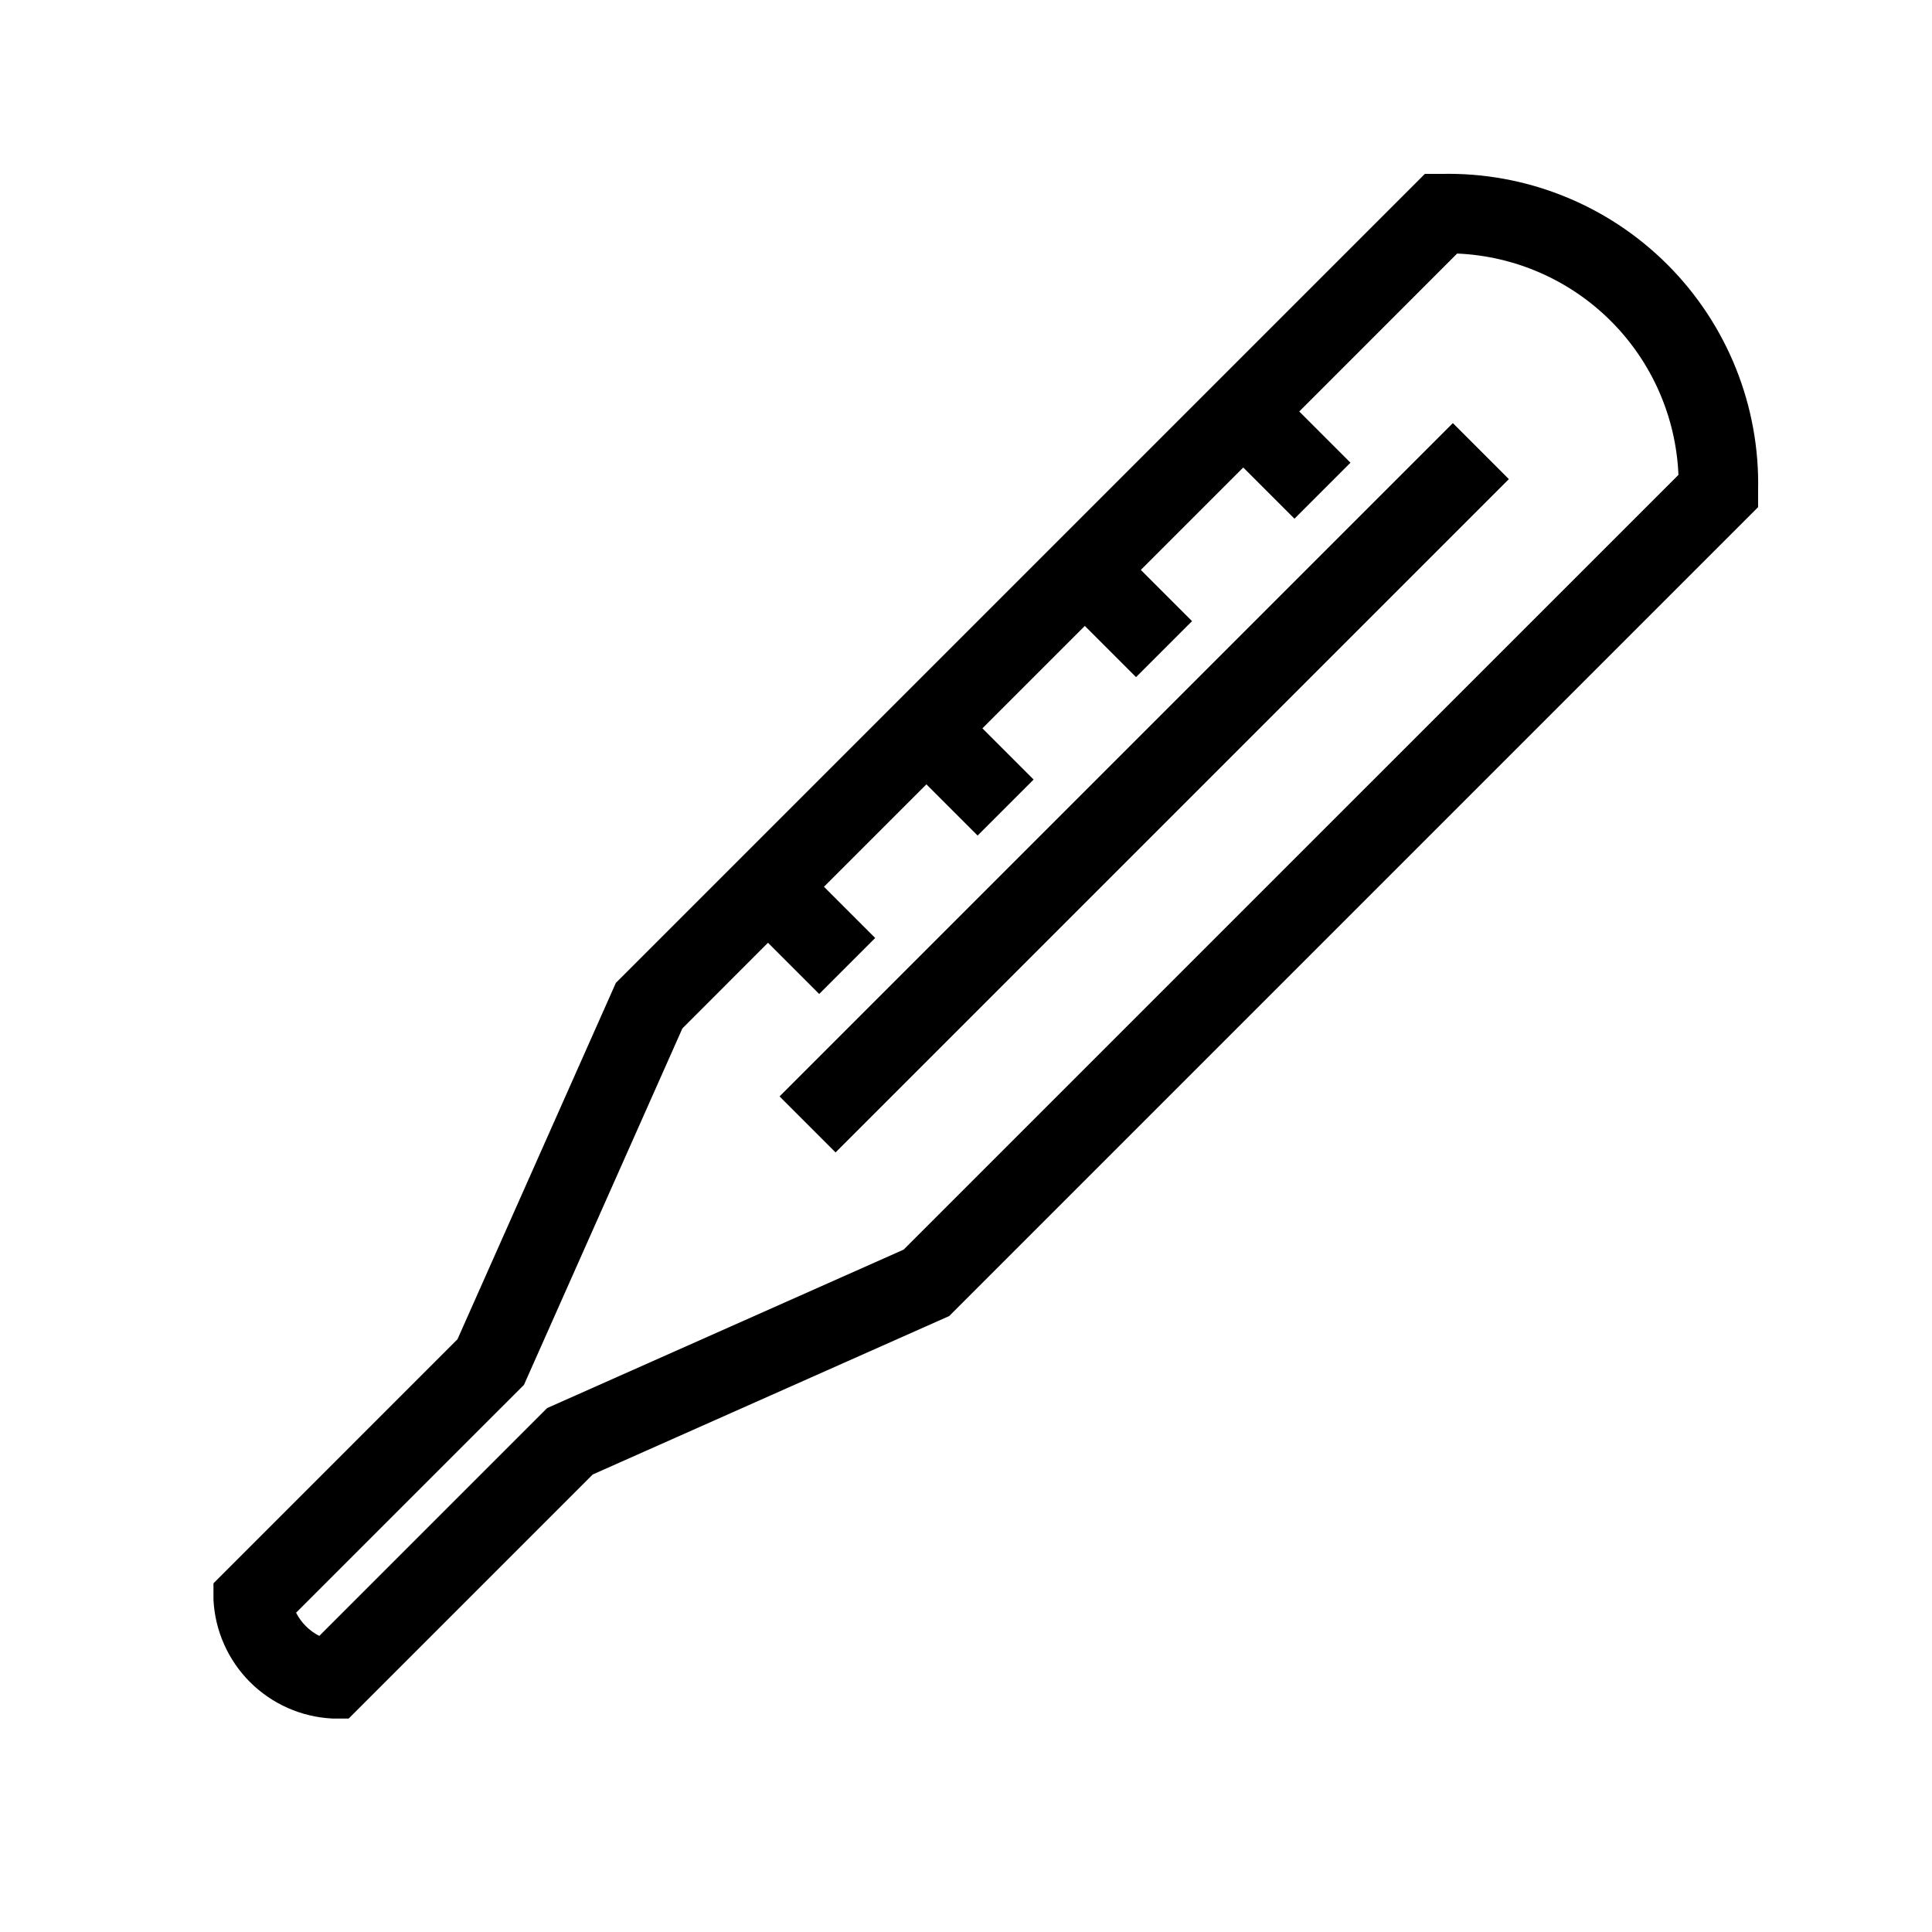
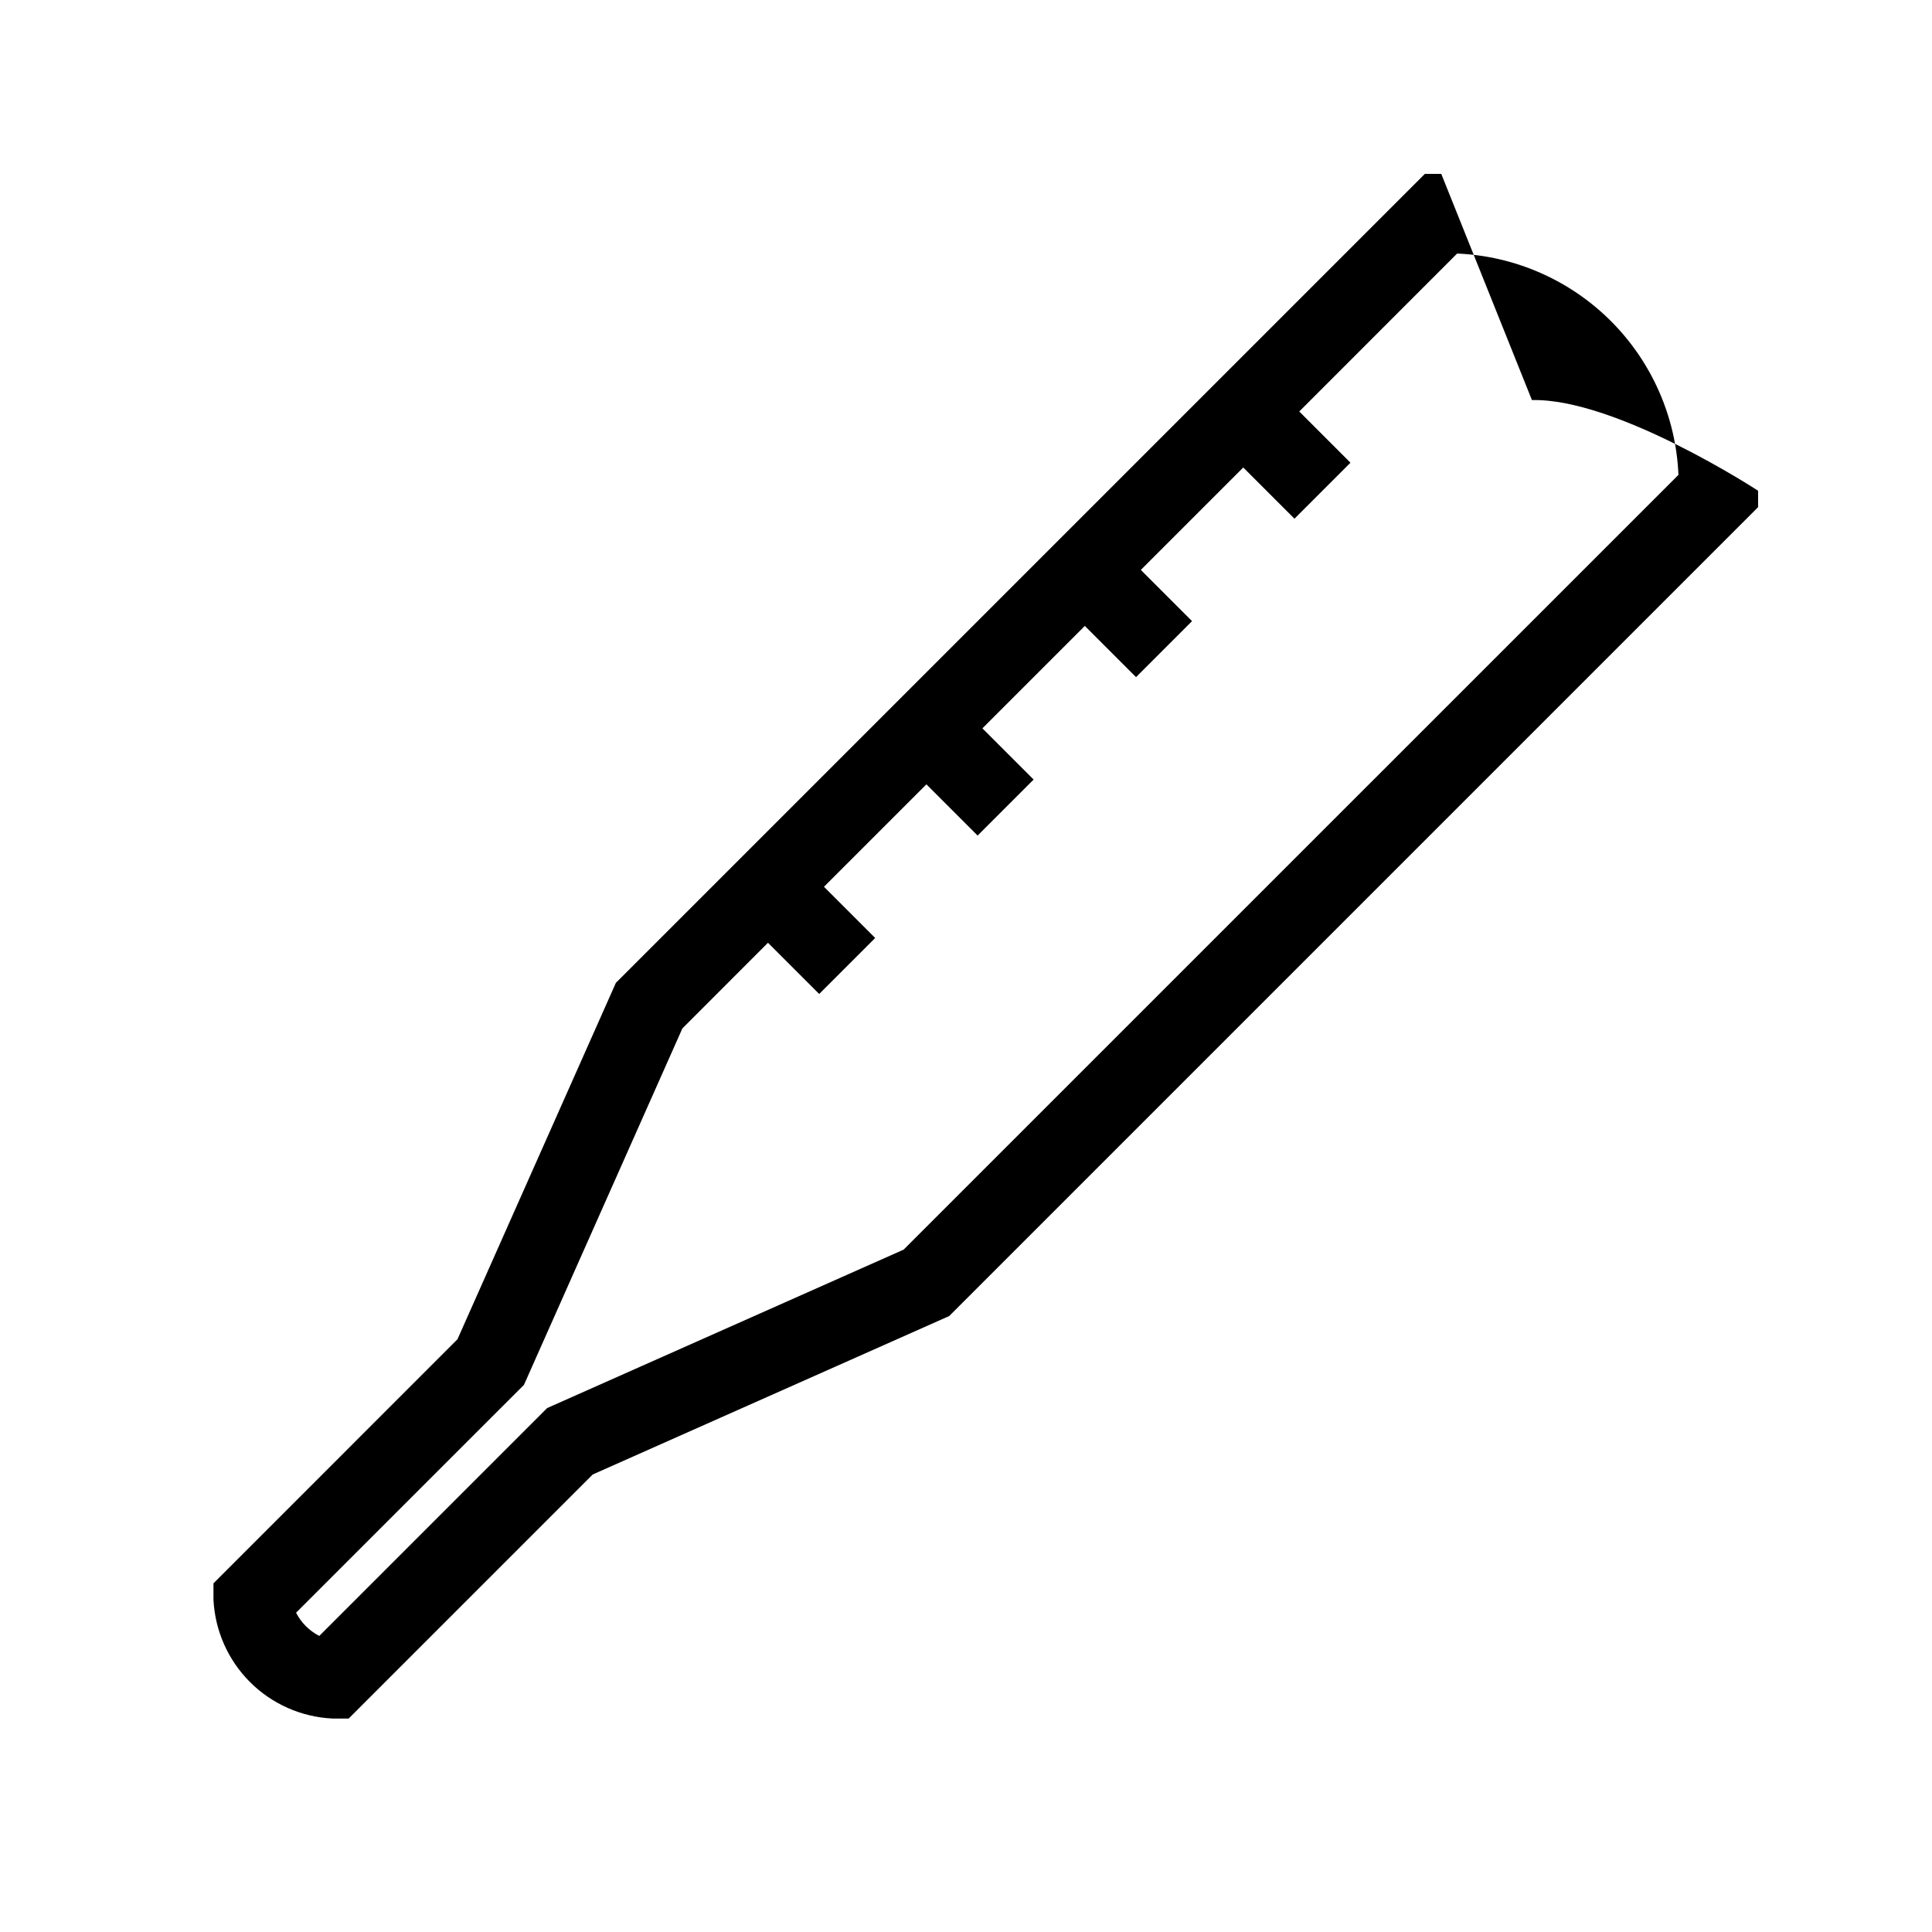
<svg xmlns="http://www.w3.org/2000/svg" fill="#000000" width="800px" height="800px" version="1.1" viewBox="144 144 512 512">
  <g>
-     <path d="m525.95 190.08h-4.344l-213 213-1.387 1.375-41.984 94.465-64.664 64.676v4.344c0.406 8.223 3.856 15.996 9.672 21.816 5.82 5.82 13.598 9.266 21.816 9.672h4.344l64.676-64.676 94.465-41.984 214.37-214.37v-4.344c0.512-22.422-8.172-44.078-24.031-59.938s-37.512-24.543-59.938-24.031zm-142.49 285.09-94.465 41.984-60.383 60.383c-2.644-1.355-4.797-3.508-6.152-6.152l60.395-60.383 41.984-94.465 22.684-22.691 13.57 13.57 14.84-14.84-13.57-13.57 27.145-27.145 13.57 13.57 14.84-14.84-13.57-13.57 27.145-27.145 13.57 13.57 14.84-14.84-13.57-13.57 27.145-27.145 13.57 13.57 14.84-14.84-13.57-13.57 41.836-41.859c15.348 0.648 29.891 7.039 40.754 17.898 10.863 10.863 17.25 25.406 17.898 40.754z" />
-     <path d="m350.59 434.56 178.43-178.43 14.844 14.844-178.43 178.43z" />
+     <path d="m525.95 190.08h-4.344l-213 213-1.387 1.375-41.984 94.465-64.664 64.676v4.344c0.406 8.223 3.856 15.996 9.672 21.816 5.82 5.82 13.598 9.266 21.816 9.672h4.344l64.676-64.676 94.465-41.984 214.37-214.37v-4.344s-37.512-24.543-59.938-24.031zm-142.49 285.09-94.465 41.984-60.383 60.383c-2.644-1.355-4.797-3.508-6.152-6.152l60.395-60.383 41.984-94.465 22.684-22.691 13.57 13.57 14.84-14.84-13.57-13.57 27.145-27.145 13.57 13.57 14.84-14.84-13.57-13.57 27.145-27.145 13.57 13.57 14.84-14.84-13.57-13.57 27.145-27.145 13.57 13.57 14.84-14.84-13.57-13.57 41.836-41.859c15.348 0.648 29.891 7.039 40.754 17.898 10.863 10.863 17.25 25.406 17.898 40.754z" />
  </g>
</svg>